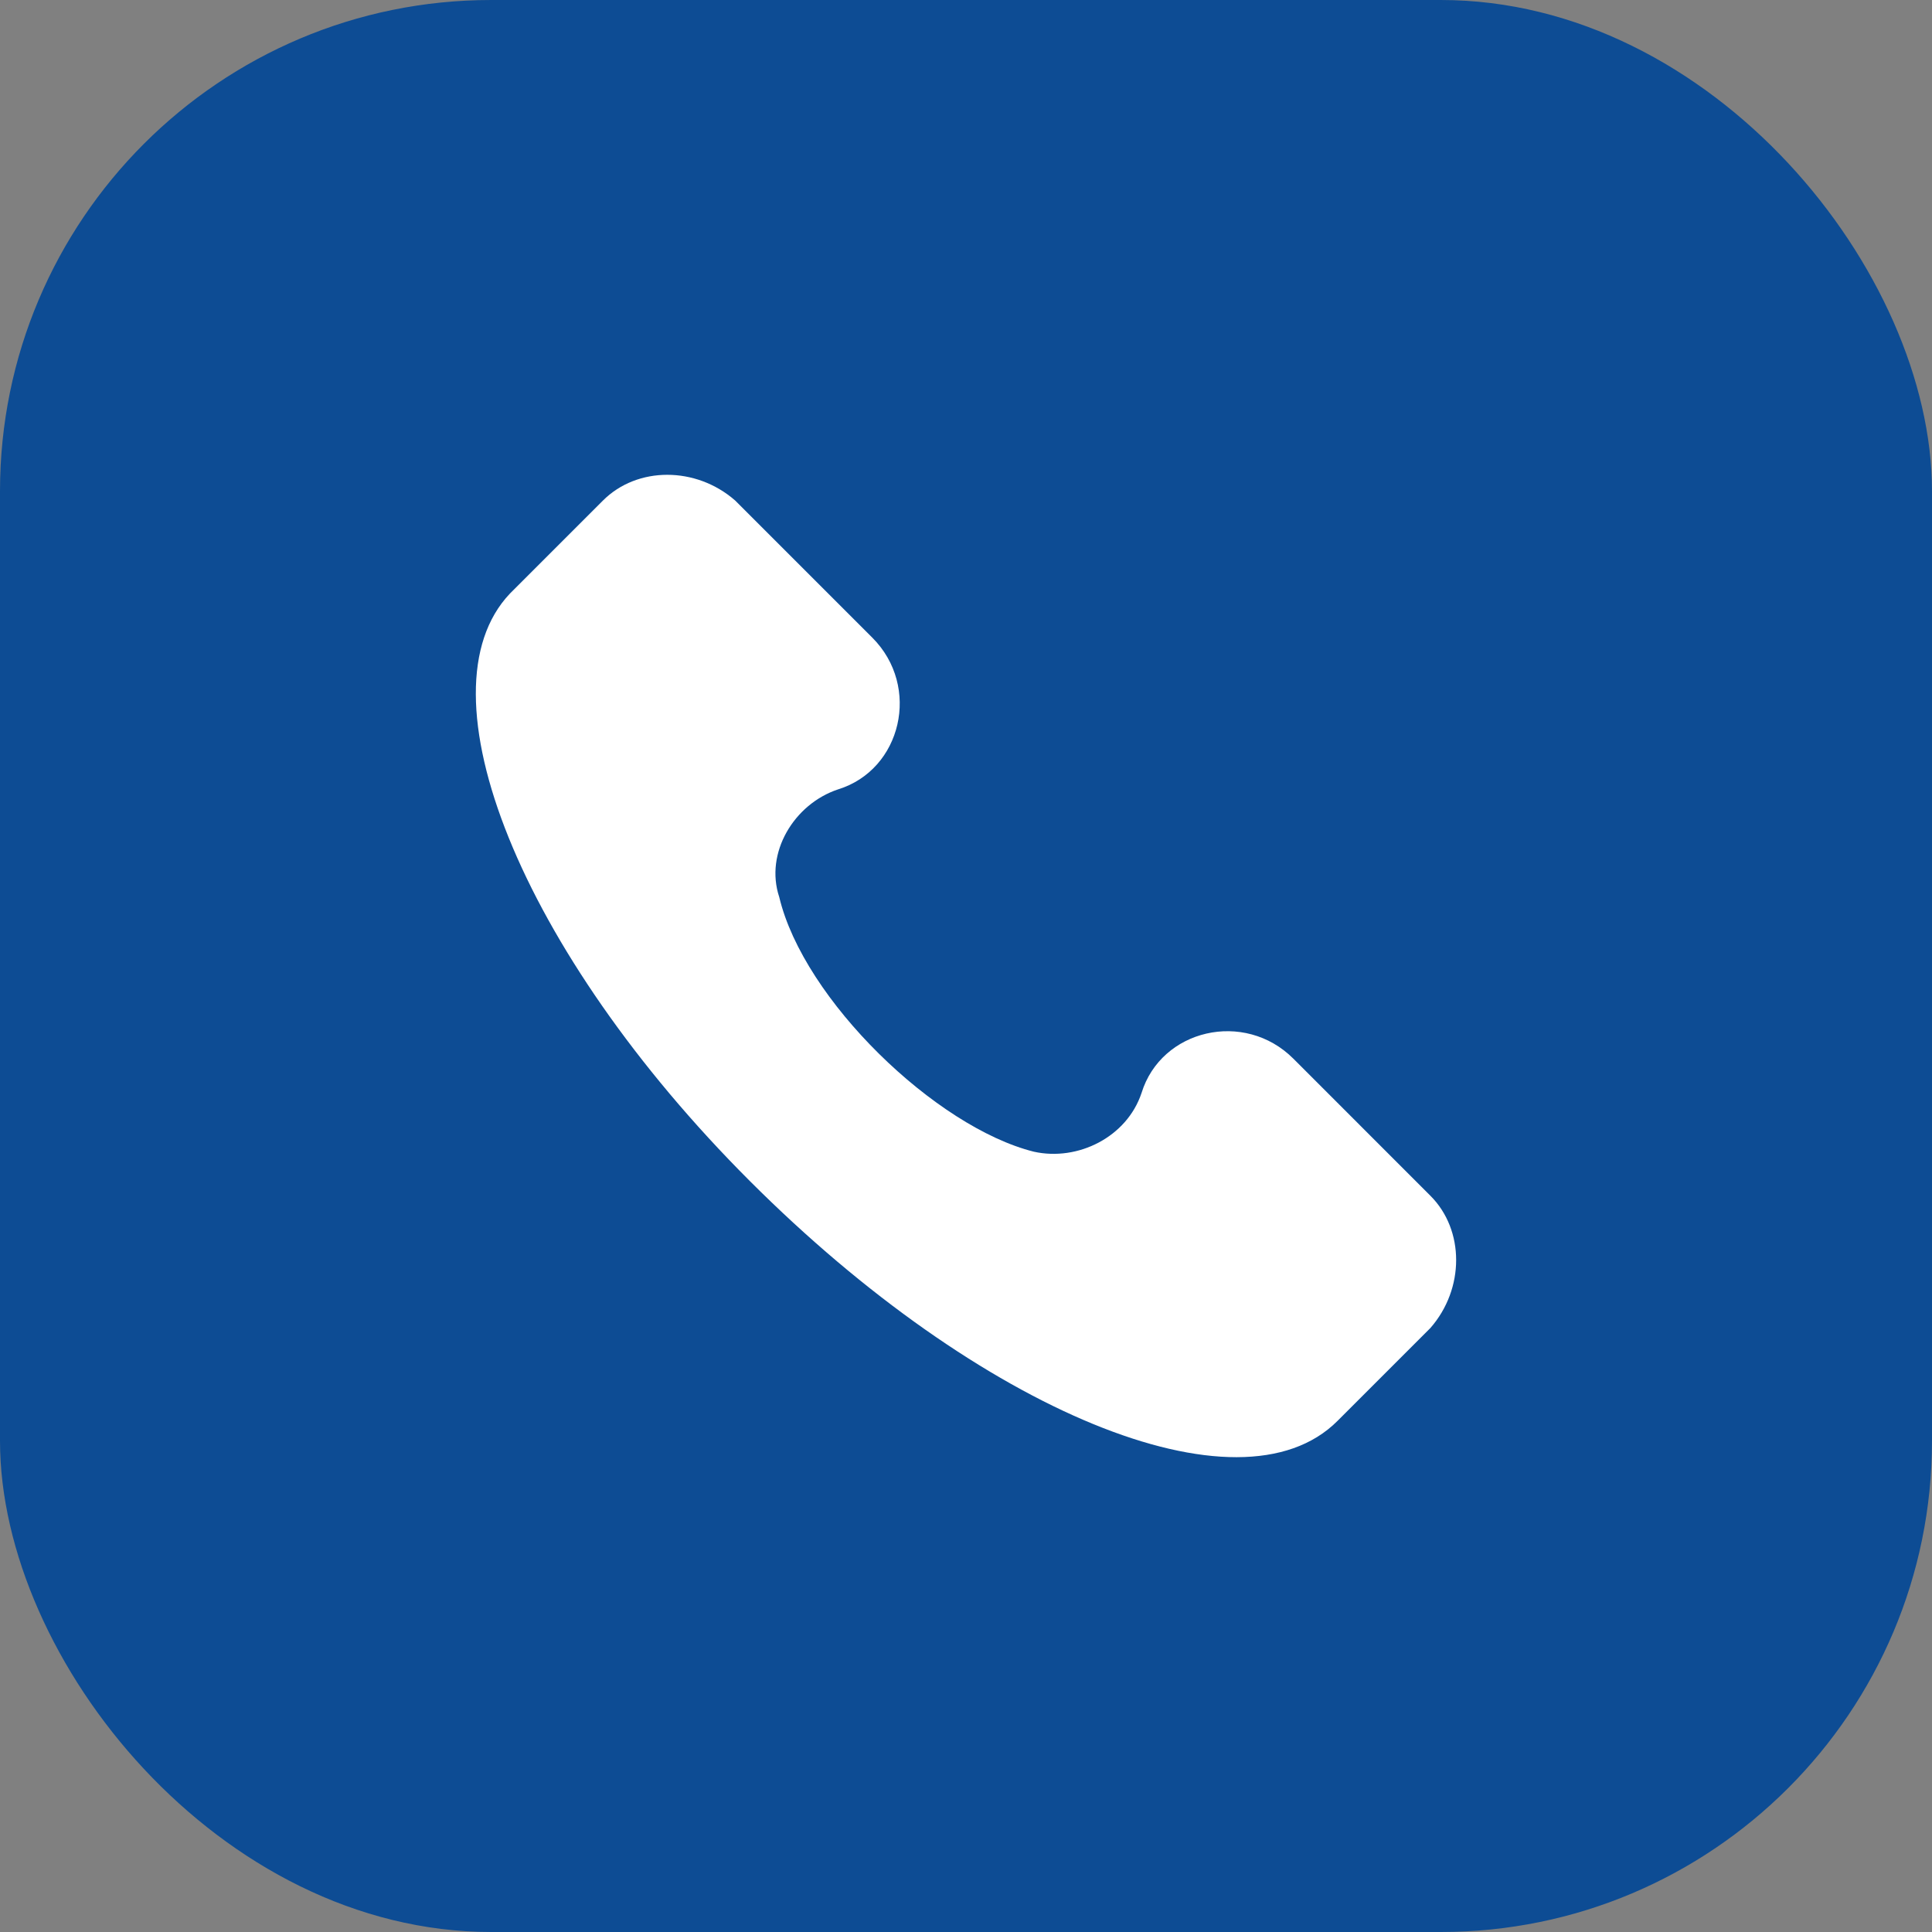
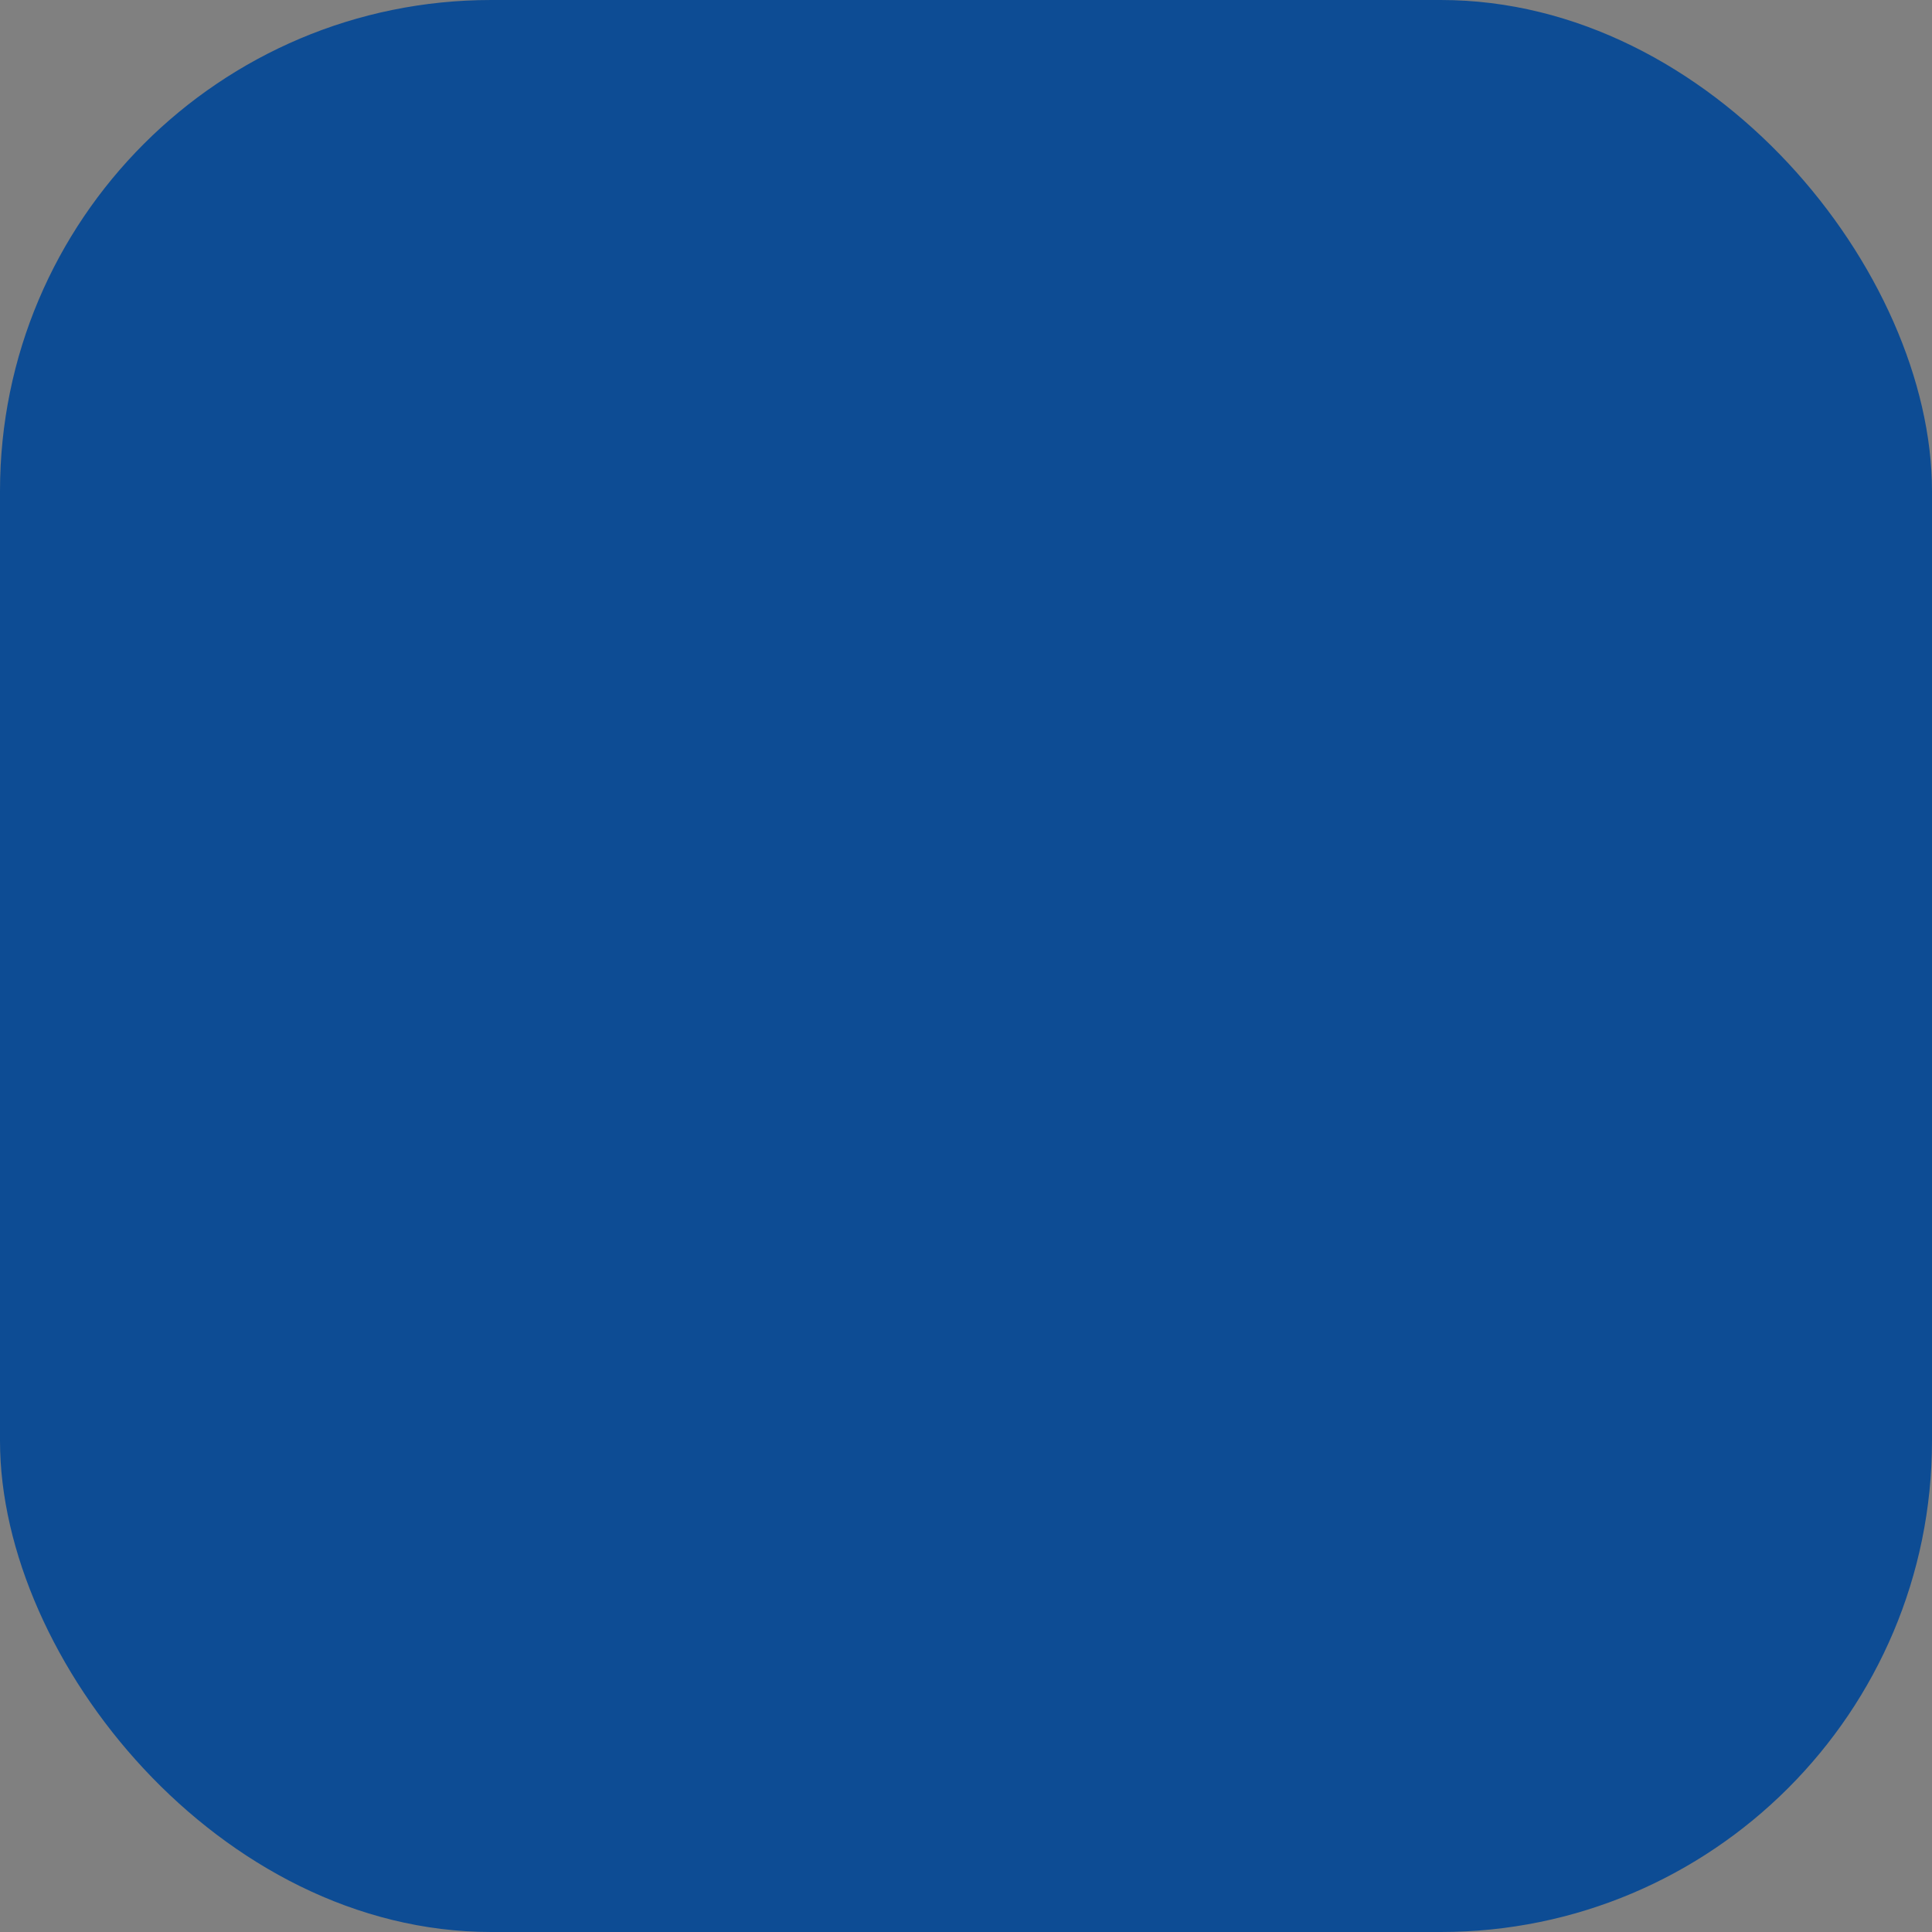
<svg xmlns="http://www.w3.org/2000/svg" width="59" height="59" viewBox="0 0 59 59" fill="none">
  <rect x="0" y="0" width="59" height="59" fill="#808080" stroke="none" />
  <rect width="59" height="59" rx="15" fill="#0D4C94" />
  <g clip-path="url(#clip0_93_3248)">
    <path d="M43.683 36.517L39.497 32.33C38.001 30.835 35.46 31.433 34.861 33.377C34.413 34.723 32.918 35.47 31.572 35.171C28.582 34.424 24.544 30.536 23.797 27.396C23.348 26.05 24.245 24.555 25.591 24.107C27.535 23.509 28.133 20.967 26.638 19.472L22.451 15.285C21.255 14.238 19.461 14.238 18.414 15.285L15.573 18.126C12.732 21.116 15.872 29.041 22.9 36.068C29.927 43.096 37.852 46.385 40.842 43.395L43.683 40.554C44.73 39.358 44.73 37.564 43.683 36.517Z" fill="white" />
  </g>
  <defs>
    <clipPath id="clip0_93_3248">
-       <rect width="30" height="30" fill="white" transform="translate(14.5 14.5)" />
-     </clipPath>
+       </clipPath>
  </defs>
</svg>